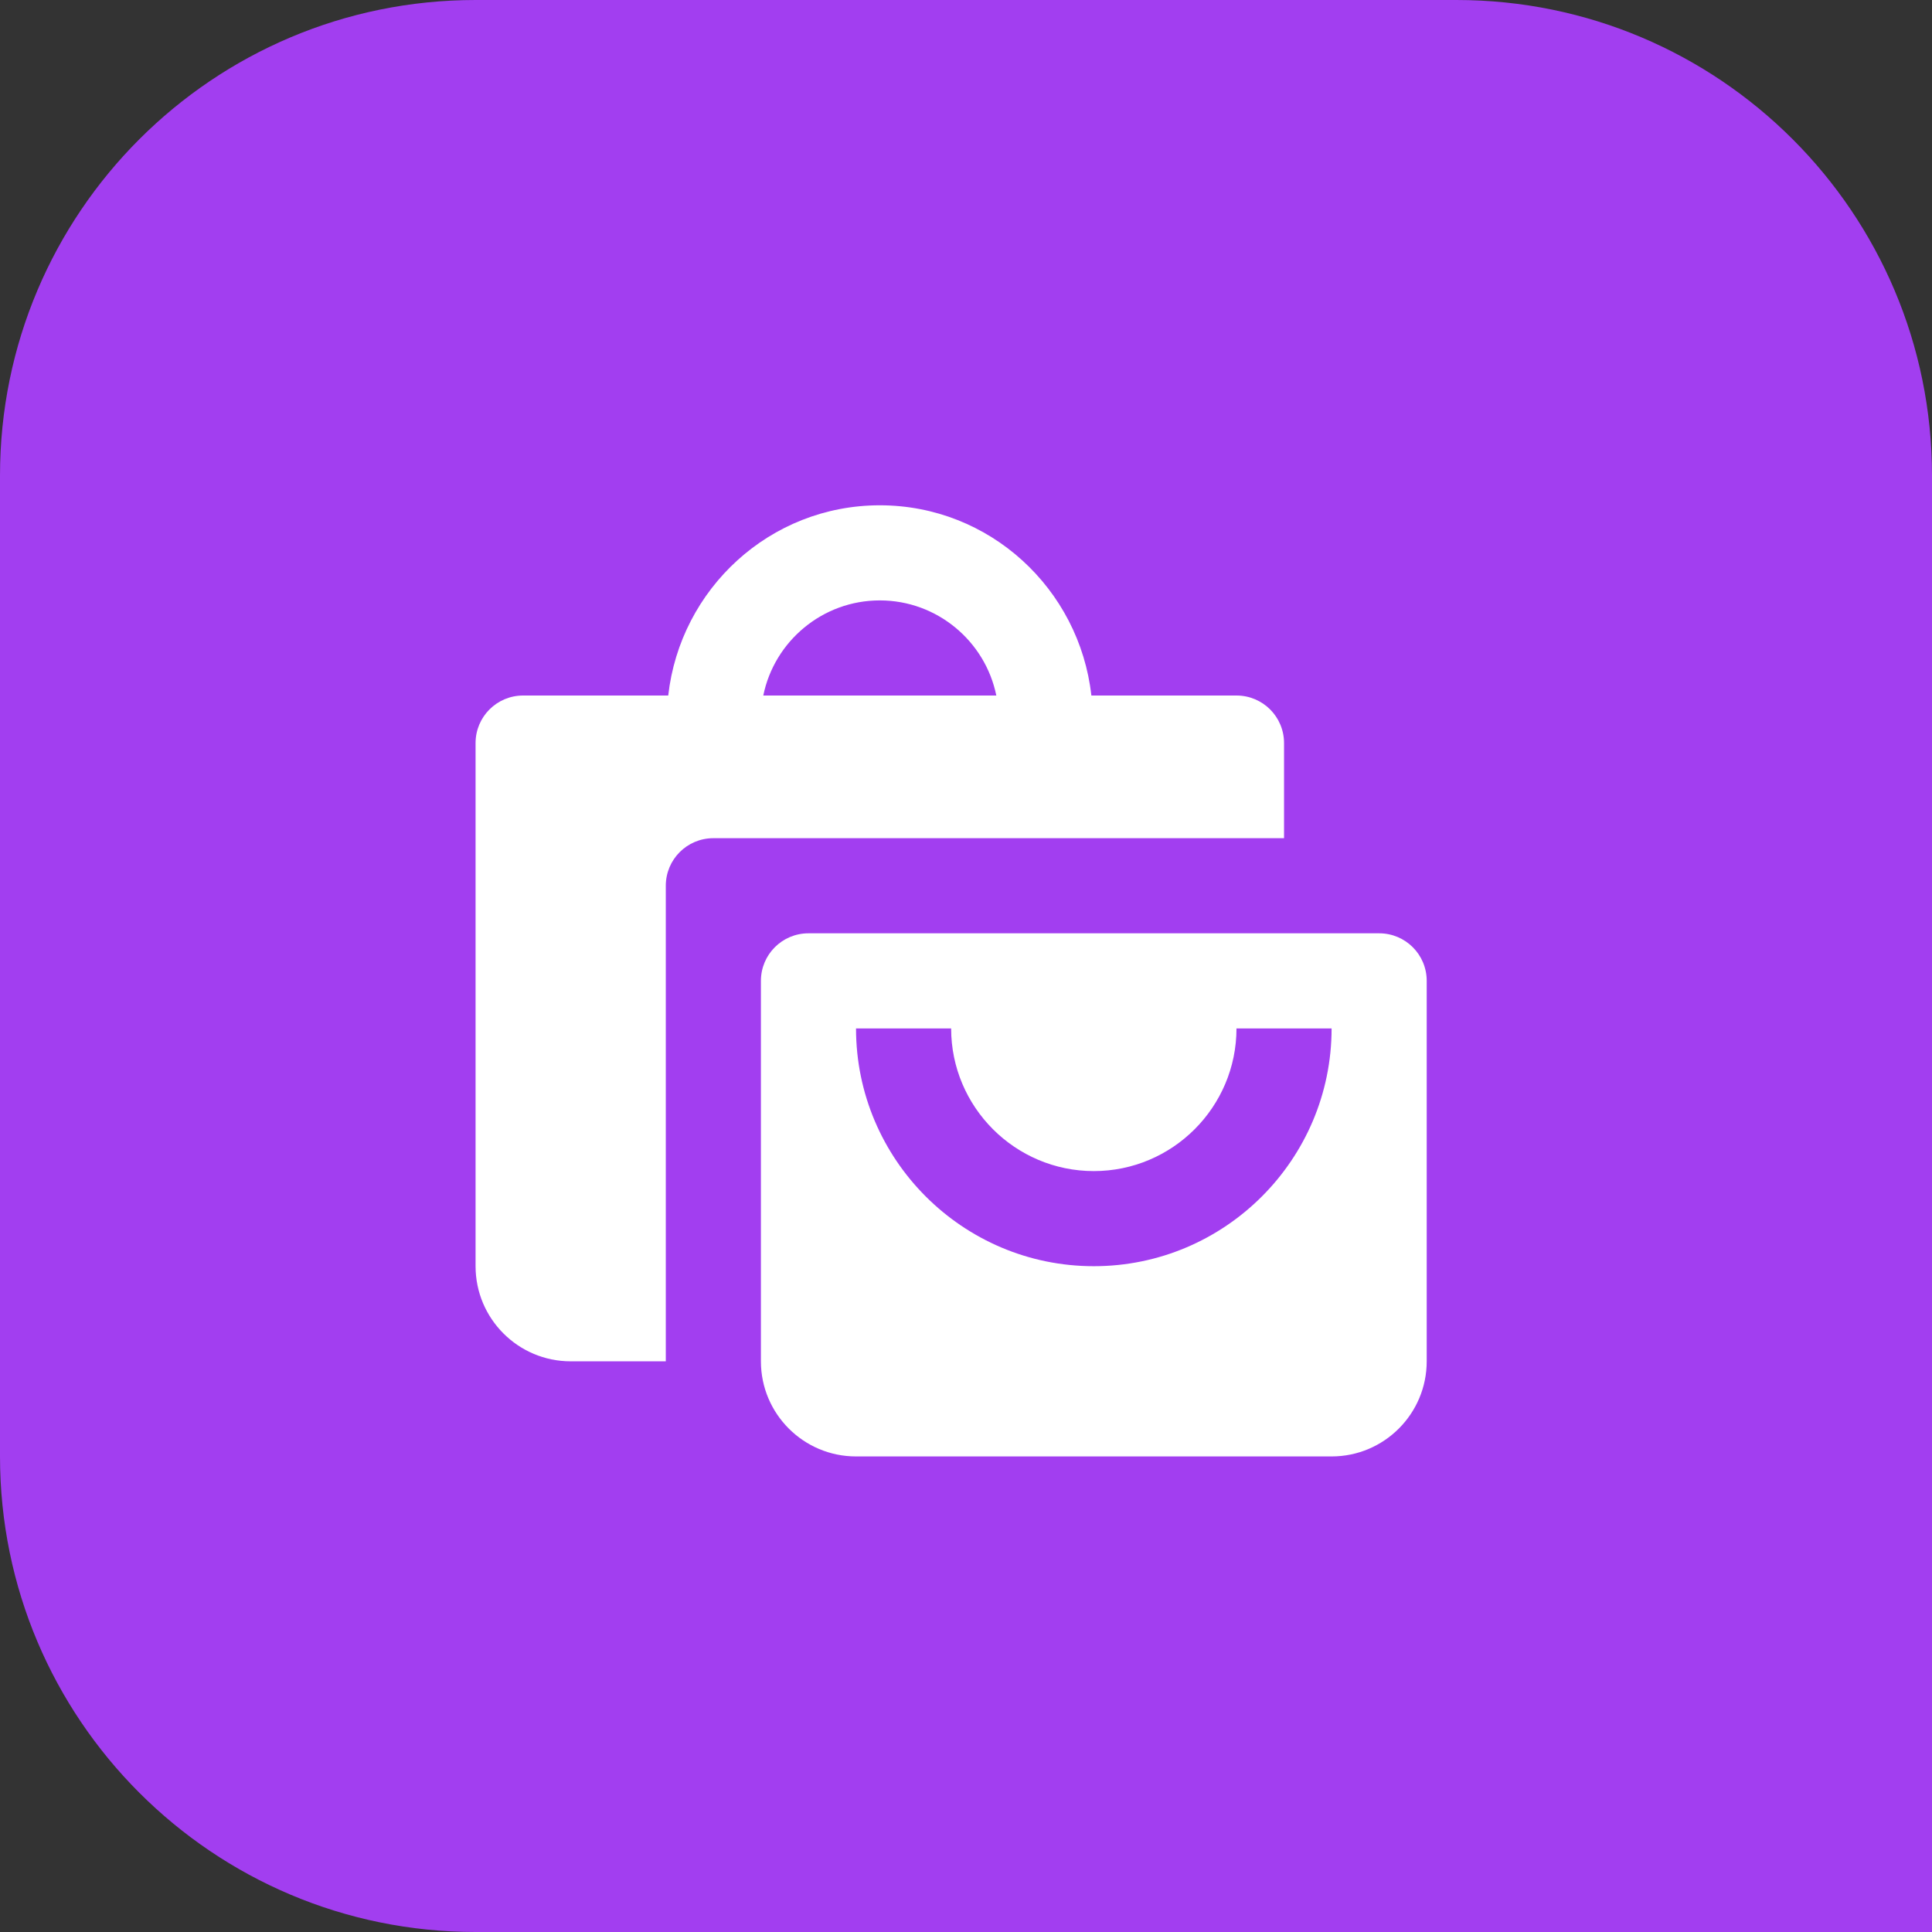
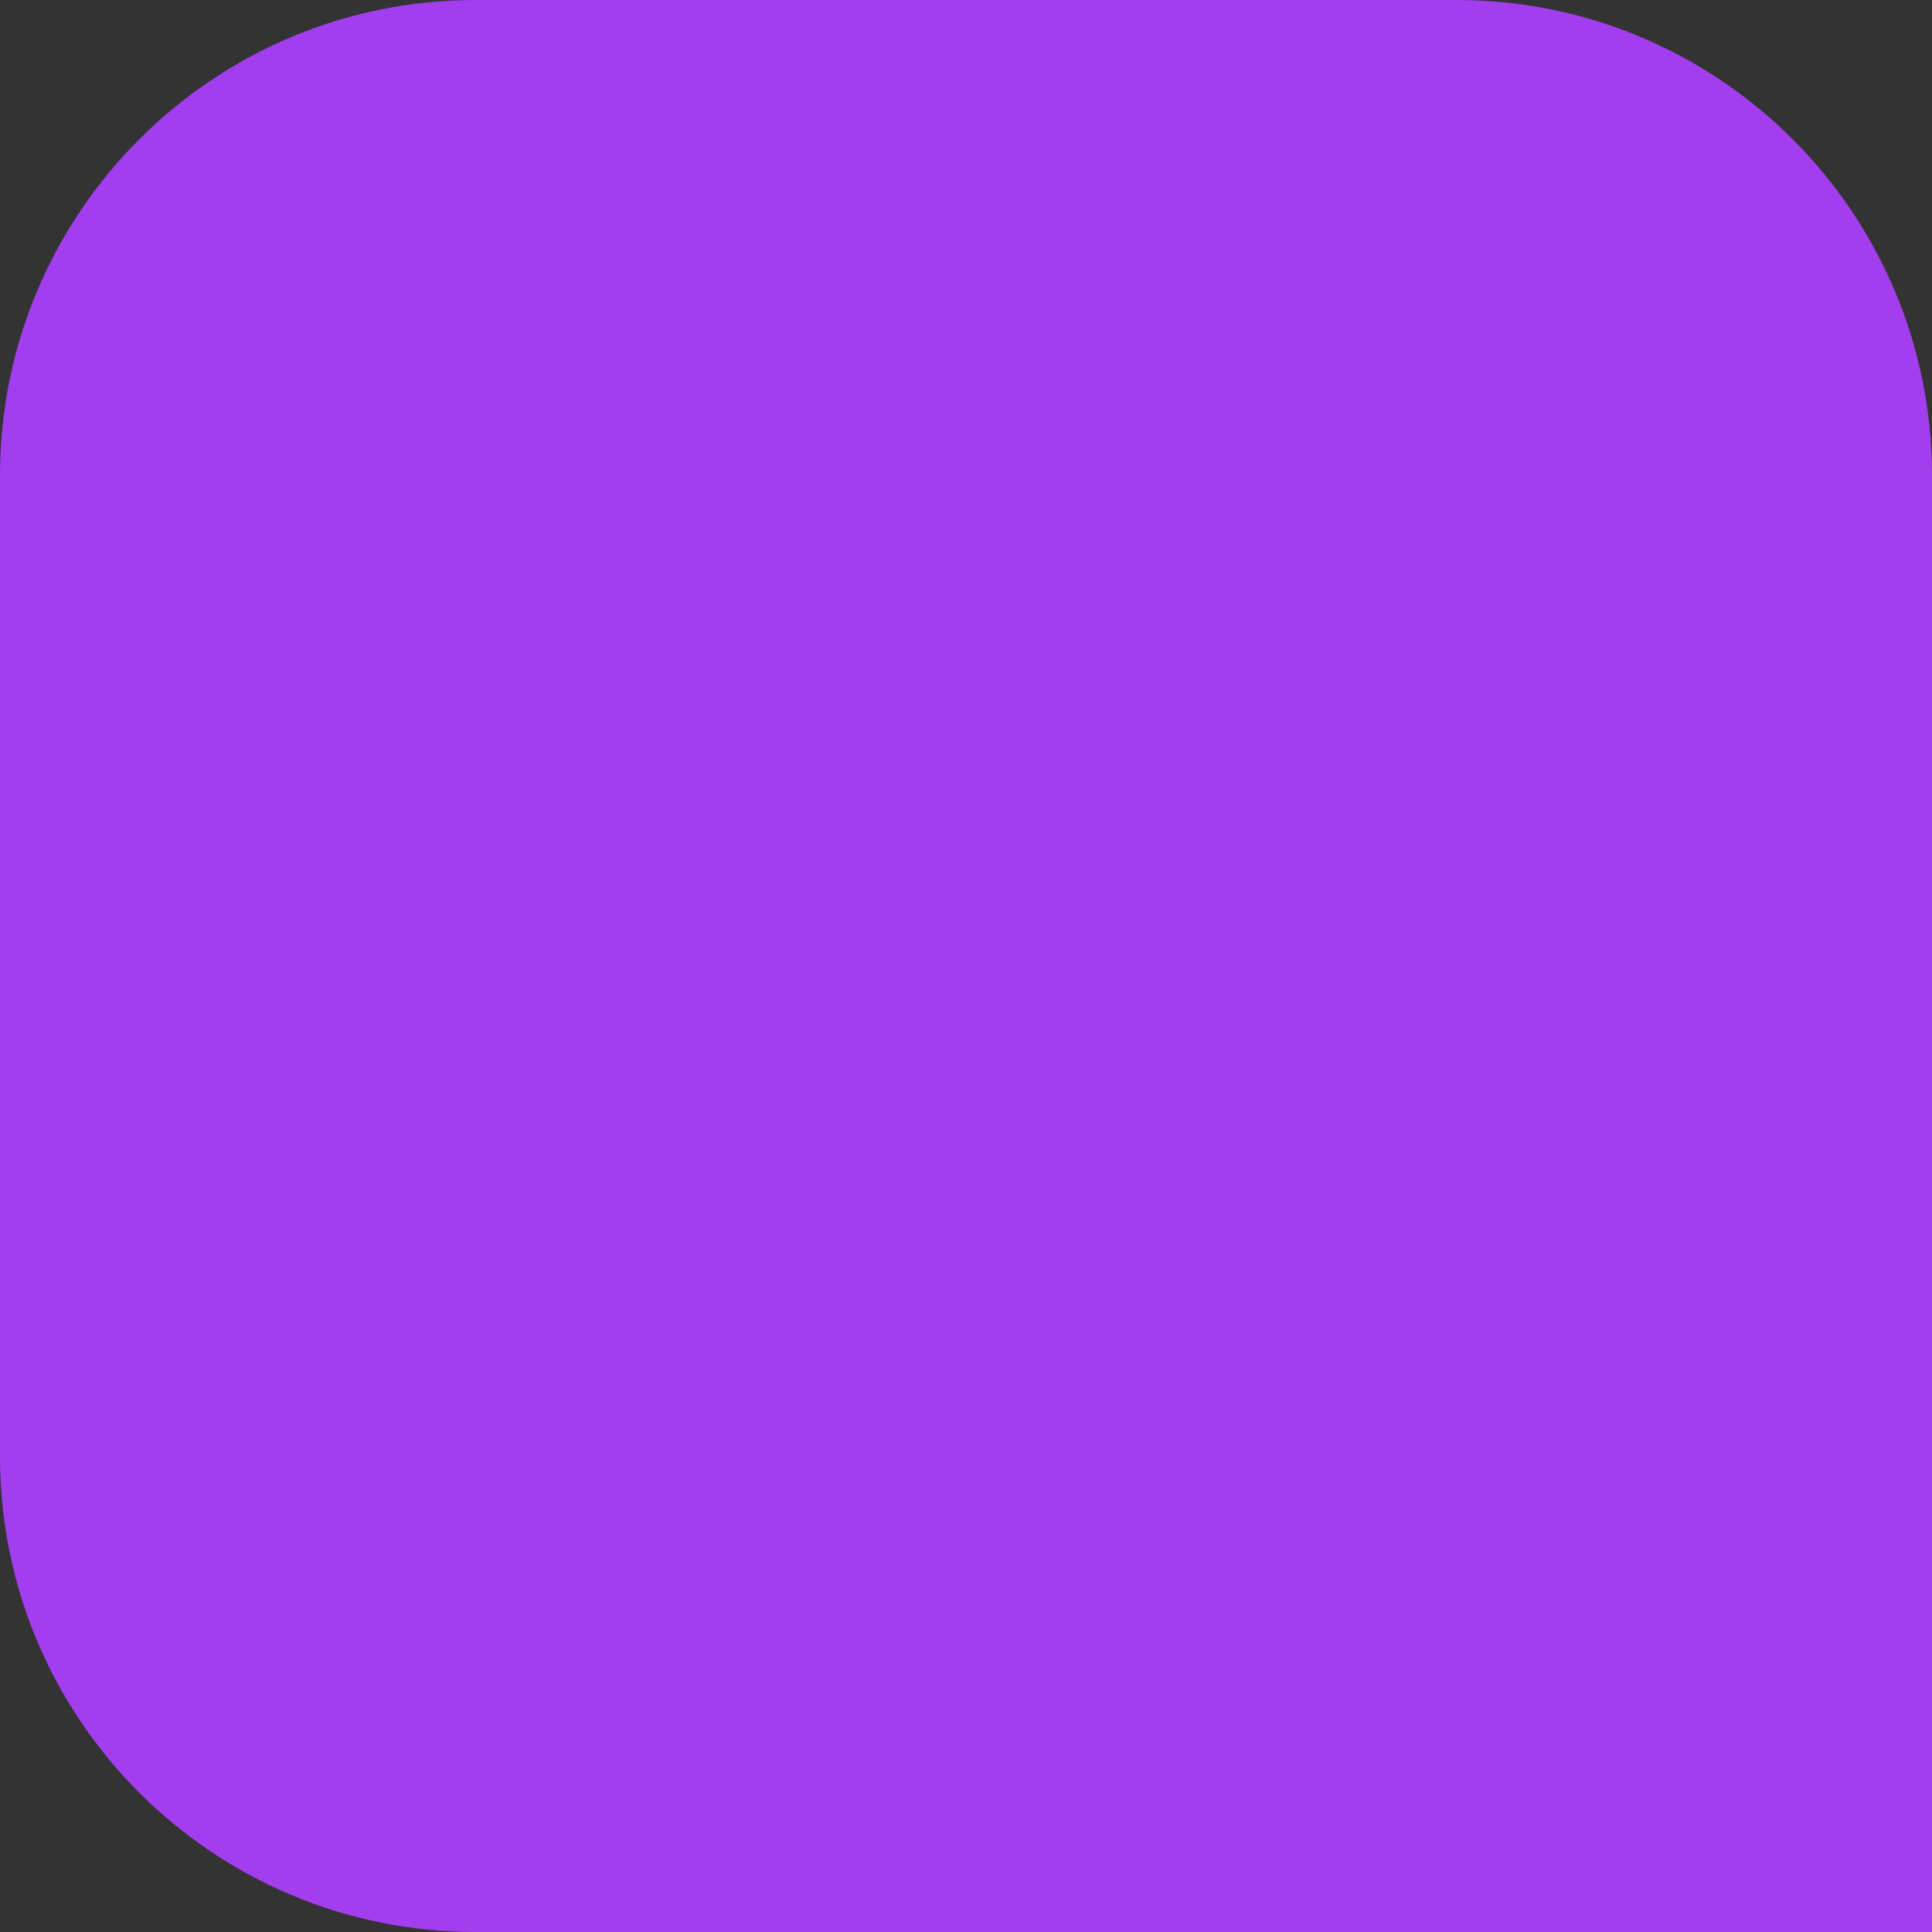
<svg xmlns="http://www.w3.org/2000/svg" width="65" height="65" viewBox="0 0 65 65" fill="none">
  <rect x="0" y="0" width="65" height="65" fill="#333333" stroke="none" />
  <path d="M0 16C0 7.163 7.163 0 16 0H49C57.837 0 65 7.163 65 16V65H16C7.163 65 0 57.837 0 49V16Z" fill="#A23EF0" />
-   <path d="M22.4 45.8H19.2C17.434 45.8 16 44.366 16 42.6V25C16 24.115 16.715 23.4 17.6 23.4H22.482C22.885 19.81 25.904 17 29.6 17C33.296 17 36.315 19.81 36.718 23.4H41.6C42.485 23.4 43.2 24.115 43.2 25V28.2H24C23.115 28.2 22.4 28.915 22.4 29.8V45.8ZM33.52 23.4C33.149 21.576 31.531 20.2 29.6 20.2C27.669 20.2 26.051 21.576 25.68 23.4H33.52Z" fill="white" />
-   <path d="M27.2 31.4H46.4C47.285 31.4 48 32.115 48 33V45.8C48 47.566 46.566 49 44.8 49H28.8C27.034 49 25.6 47.566 25.6 45.8V33C25.6 32.115 26.315 31.4 27.2 31.4ZM28.8 34.6C28.8 39.011 32.389 42.6 36.8 42.6C41.211 42.6 44.8 39.011 44.8 34.6H41.6C41.6 37.246 39.446 39.4 36.8 39.4C34.154 39.4 32 37.246 32 34.6H28.8Z" fill="white" />
</svg>